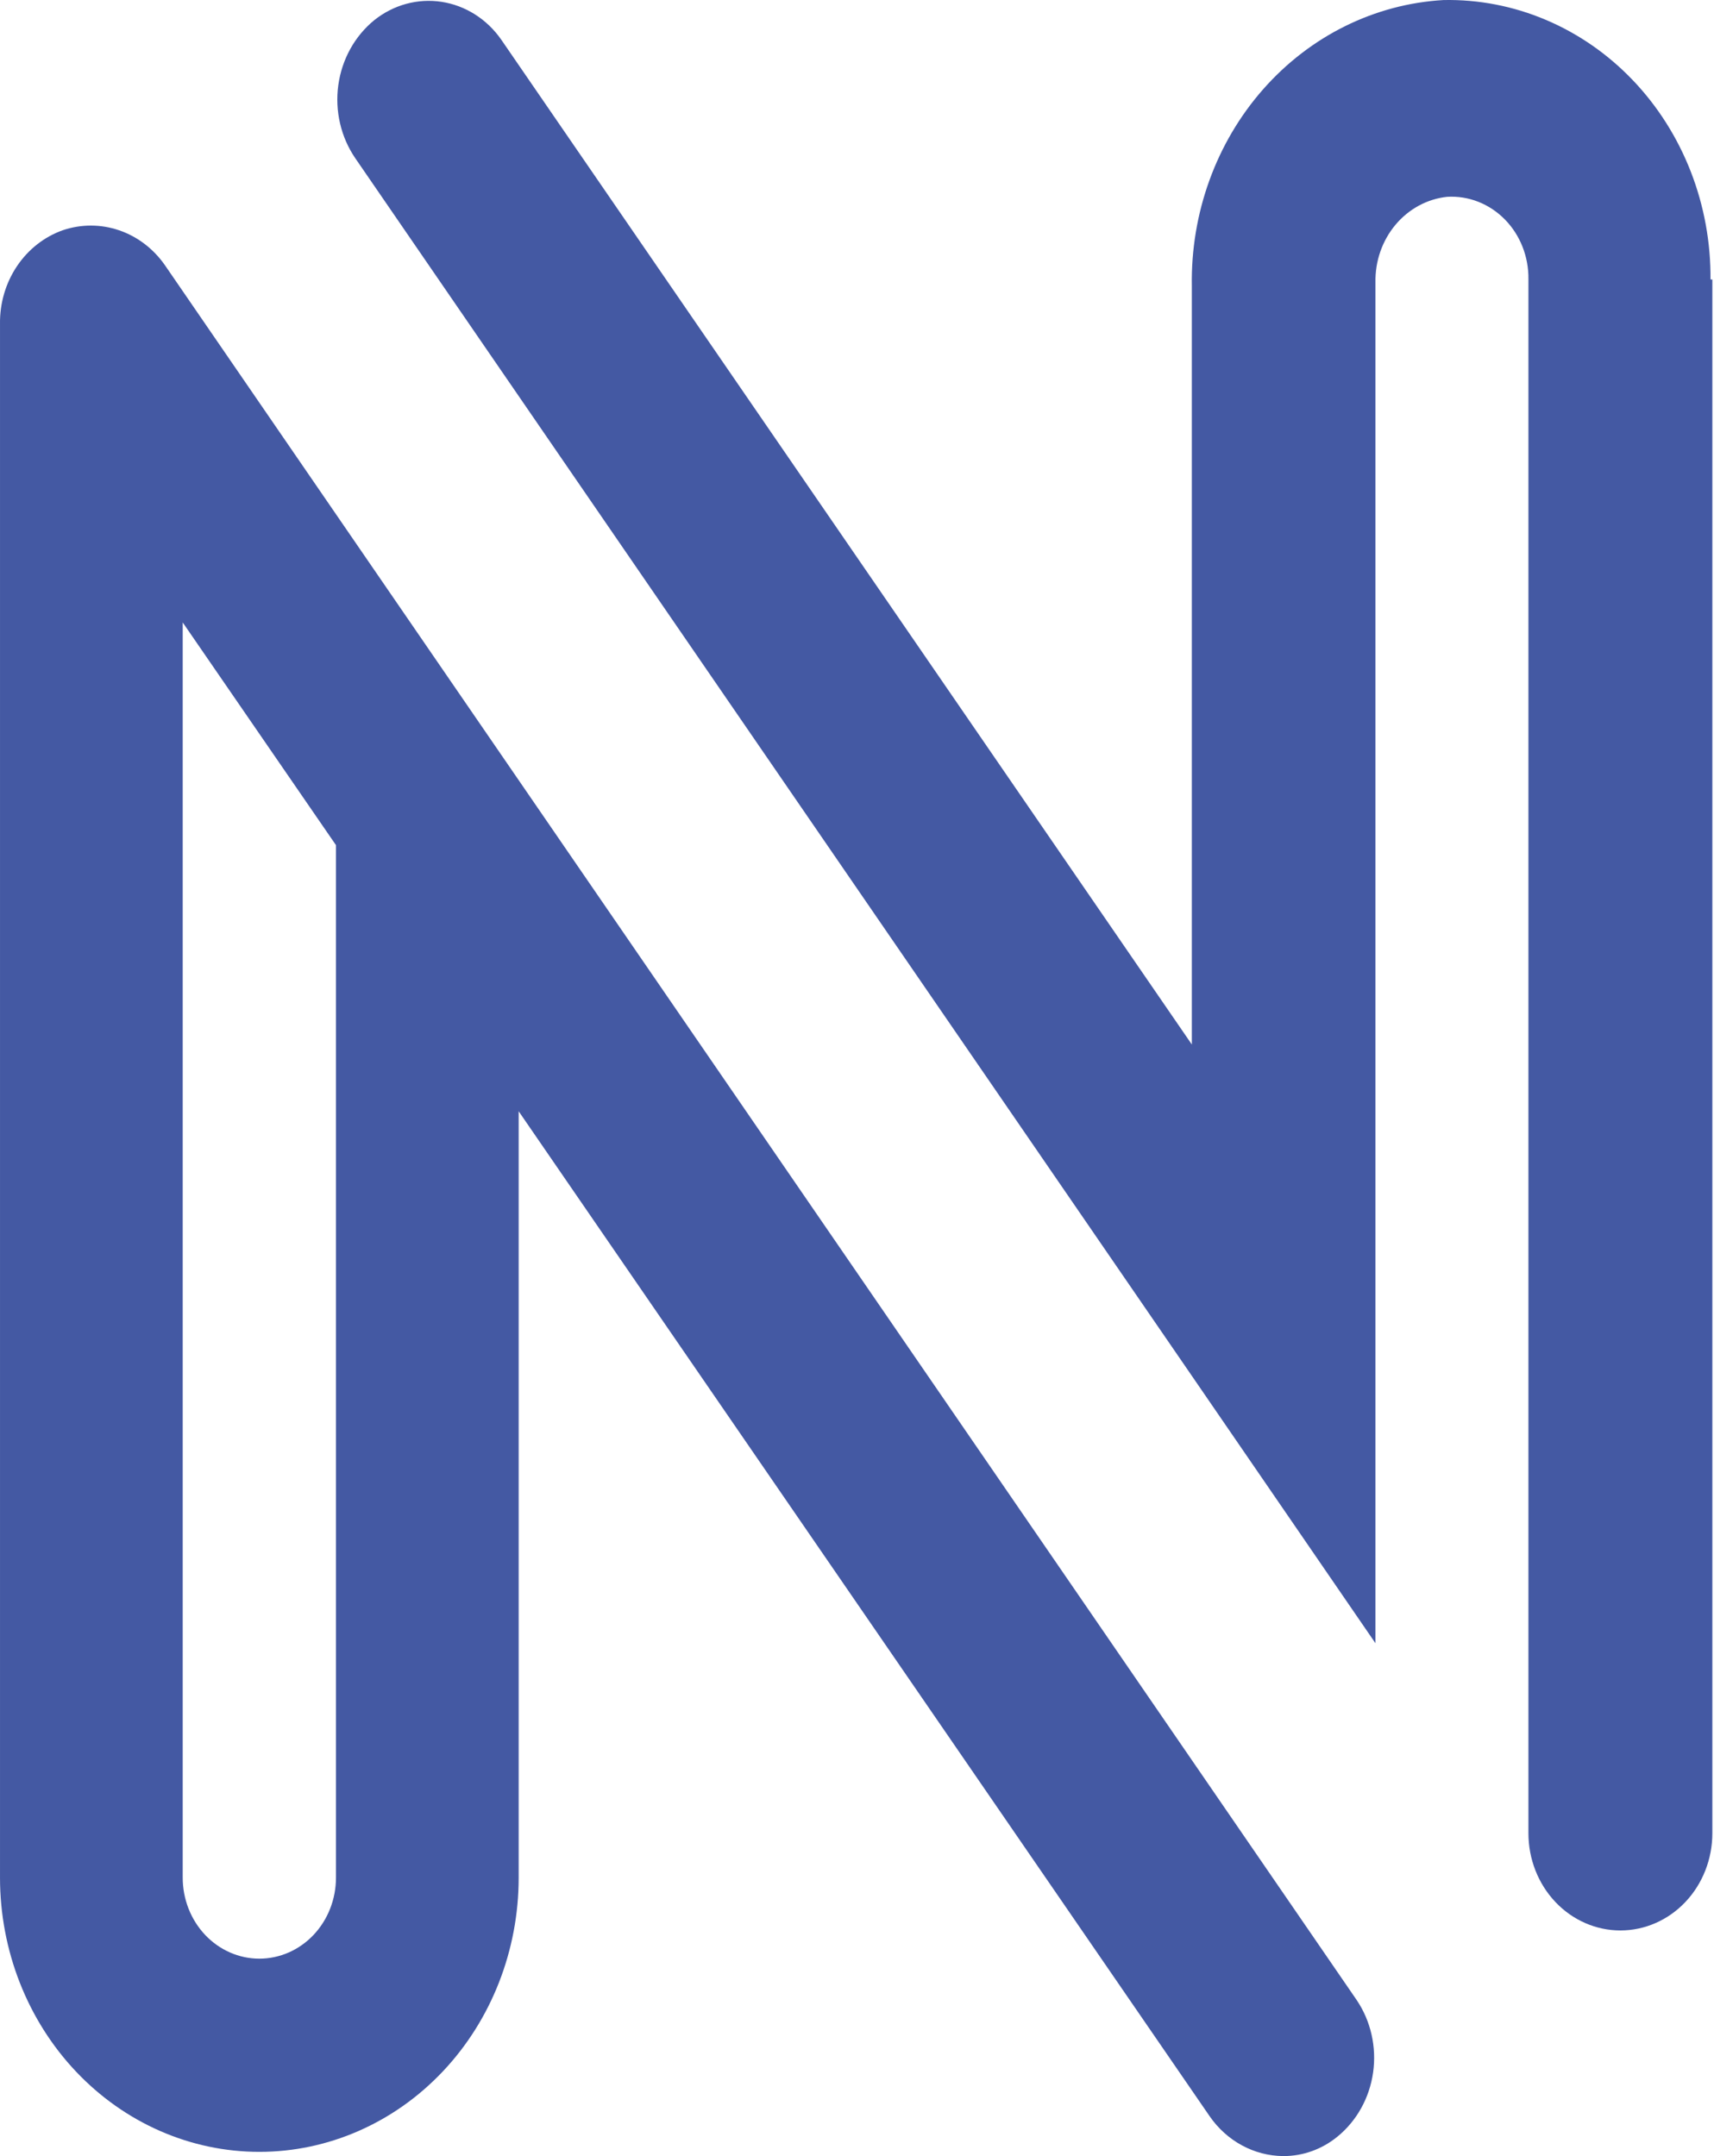
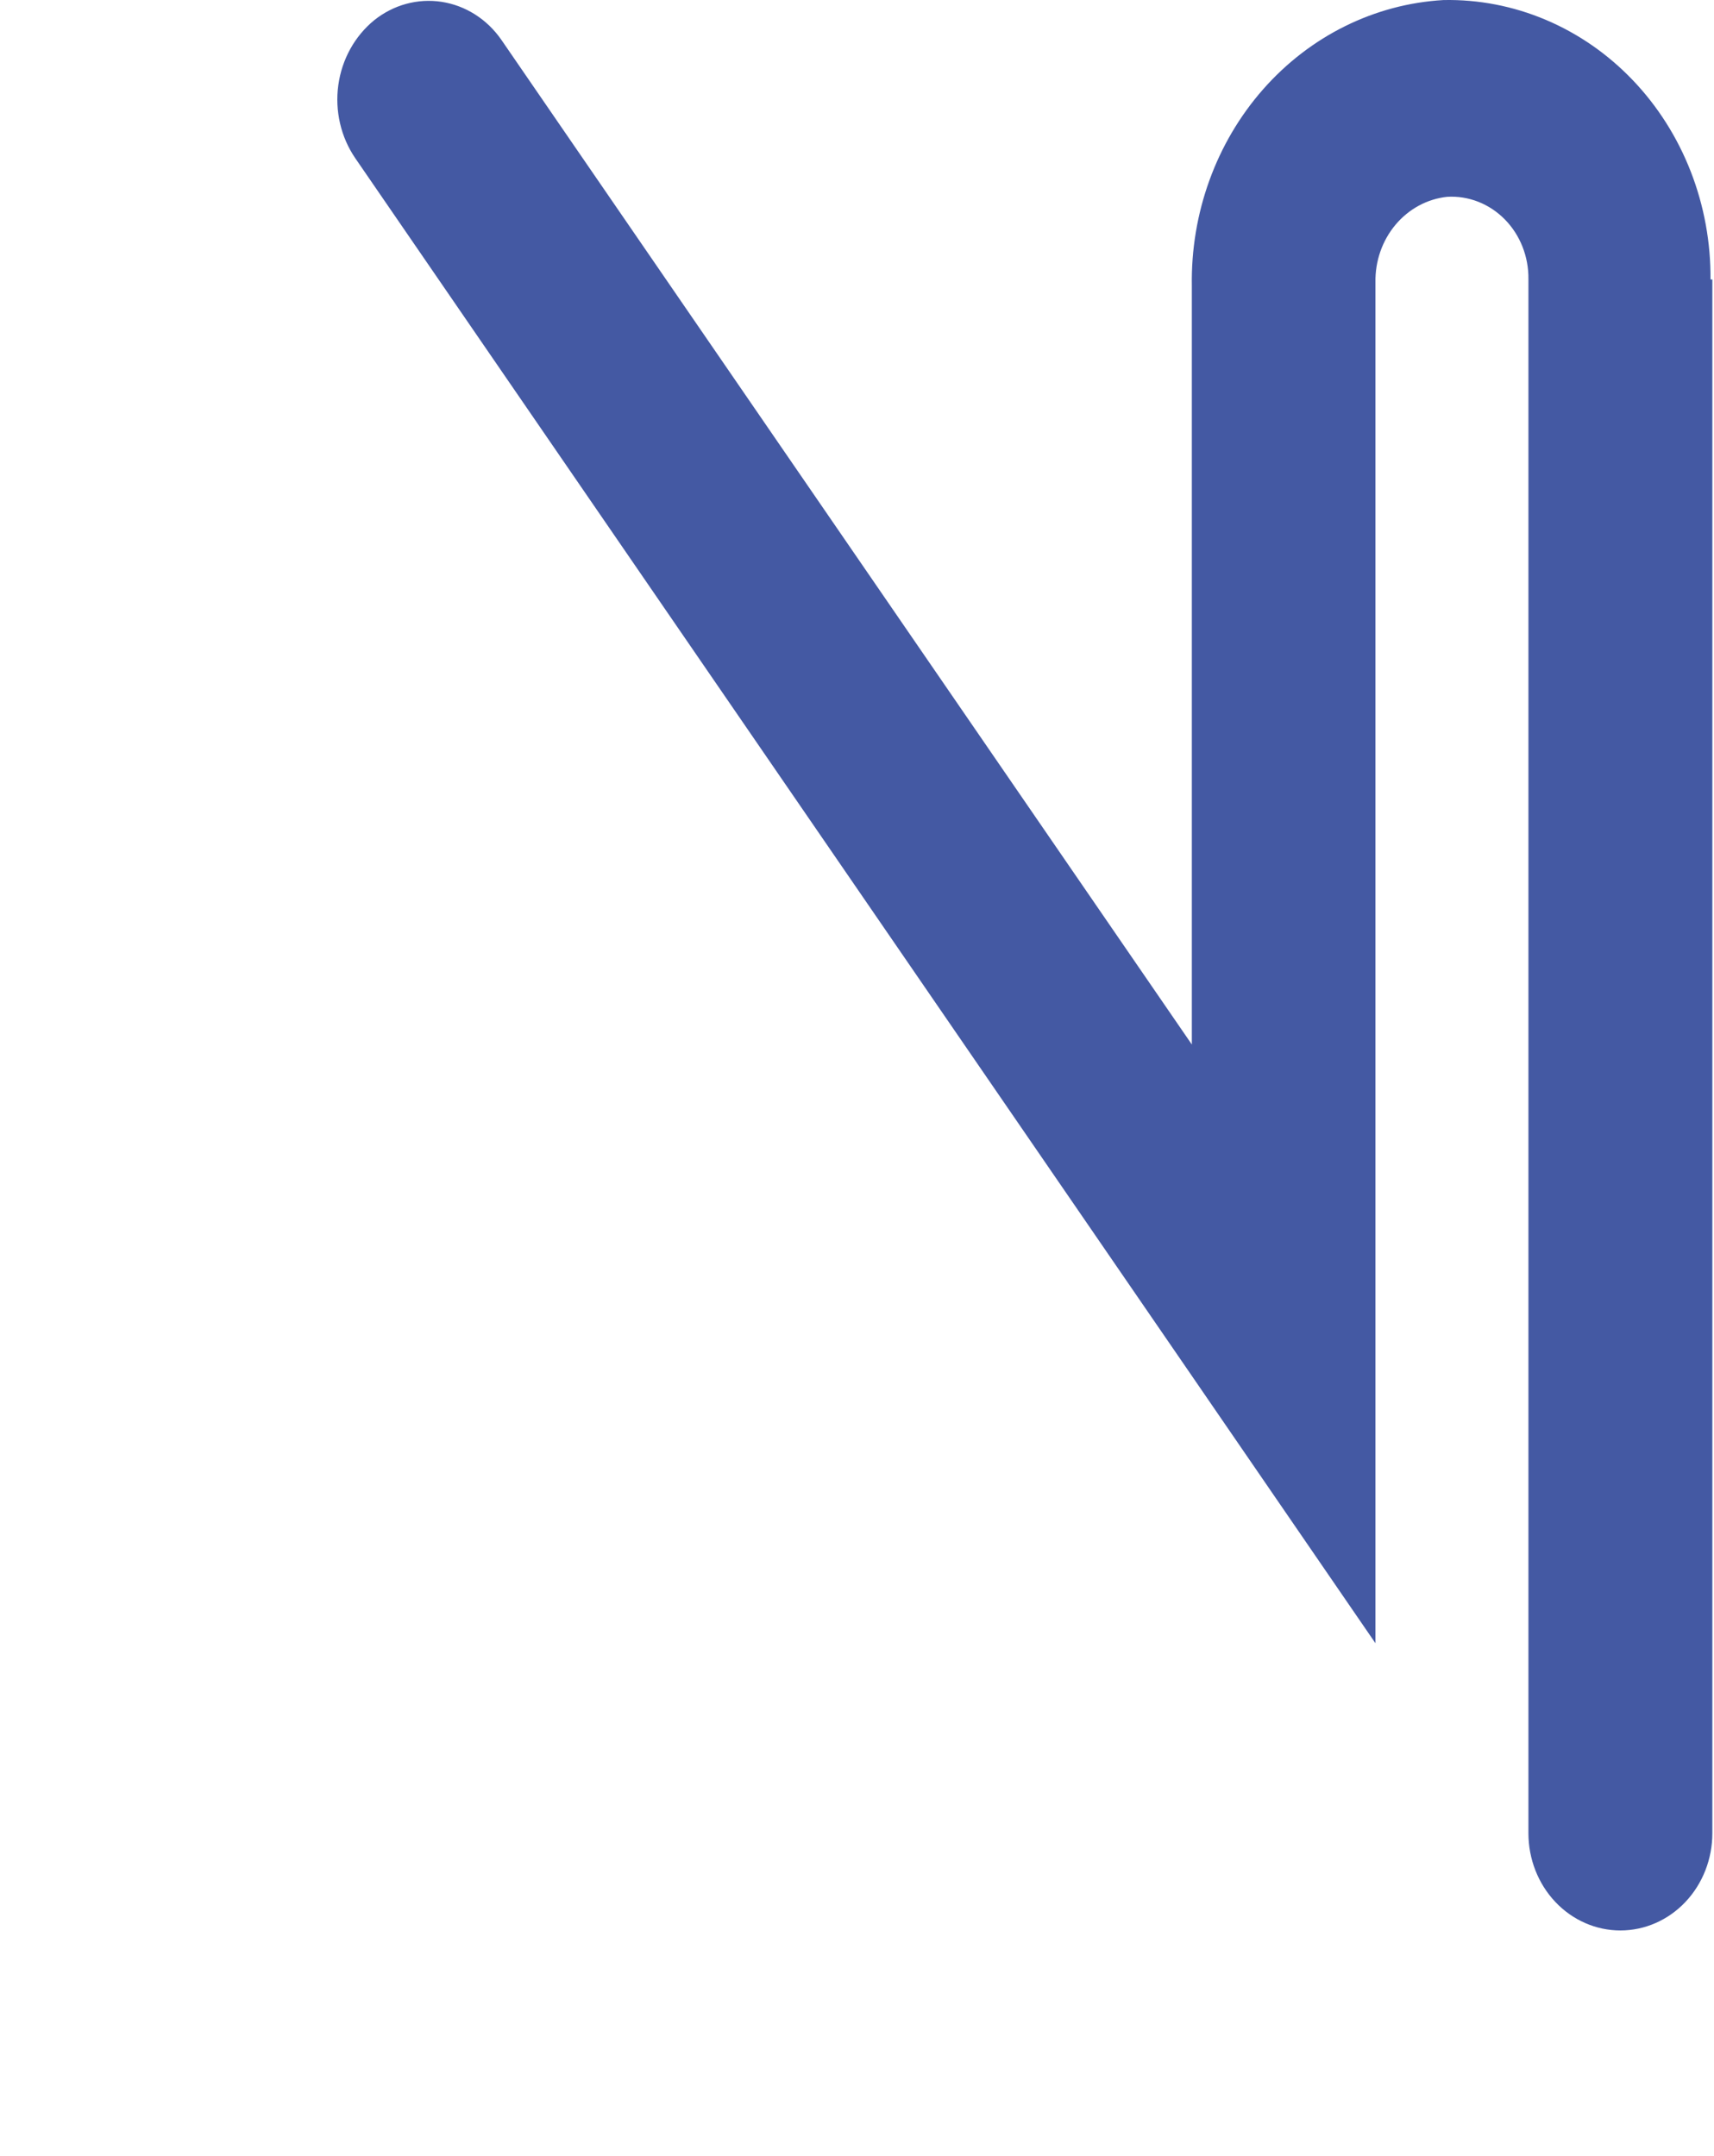
<svg xmlns="http://www.w3.org/2000/svg" width="244" height="307" viewBox="0 0 244 307" fill="none">
  <path d="M243.503 39.79C243.545 34.518 242.587 29.291 240.687 24.417C238.786 19.543 235.982 15.121 232.439 11.413C228.896 7.704 224.686 4.785 220.058 2.826C215.43 0.866 210.478 -0.092 205.494 0.007C195.701 0.567 186.496 5.122 179.814 12.714C173.132 20.306 169.495 30.343 169.667 40.713V148.708L71.35 5.637C70.342 4.192 69.073 2.972 67.617 2.05C66.16 1.127 64.544 0.519 62.864 0.261C61.183 0.004 59.471 0.102 57.827 0.549C56.182 0.997 54.638 1.785 53.284 2.868C50.504 5.13 48.666 8.448 48.161 12.118C47.656 15.789 48.523 19.523 50.578 22.529L169.885 196.198L195.806 233.951V186.922V40.205C195.748 37.188 196.767 34.259 198.659 32.001C200.552 29.743 203.179 28.322 206.018 28.021C207.518 27.932 209.019 28.171 210.428 28.722C211.837 29.273 213.124 30.125 214.209 31.224C215.294 32.324 216.153 33.647 216.733 35.113C217.313 36.579 217.602 38.155 217.582 39.744V260.995C217.582 264.668 218.961 268.189 221.416 270.786C223.871 273.382 227.201 274.841 230.673 274.841C234.145 274.841 237.475 273.382 239.93 270.786C242.386 268.189 243.765 264.668 243.765 260.995V39.79H243.503Z" fill="#4459A3" />
-   <path d="M193.144 284.764L23.479 37.759C21.855 35.424 19.579 33.687 16.972 32.793C14.365 31.898 11.558 31.892 8.947 32.775C6.31 33.705 4.022 35.5 2.414 37.898C0.805 40.296 -0.04 43.173 0.001 46.112V267.318C0.001 277.674 3.891 287.605 10.814 294.927C17.738 302.249 27.128 306.363 36.919 306.363C46.711 306.363 56.101 302.249 63.024 294.927C69.948 287.605 73.837 277.674 73.837 267.318V158.215L172.198 301.286C173.404 303.031 174.979 304.453 176.798 305.439C178.616 306.425 180.628 306.947 182.671 306.963C185.466 306.977 188.185 306.002 190.395 304.194C193.139 301.959 194.958 298.687 195.471 295.064C195.984 291.442 195.15 287.75 193.144 284.764ZM47.829 267.318C47.829 270.378 46.68 273.313 44.634 275.477C42.588 277.641 39.813 278.856 36.919 278.856C34.026 278.856 31.251 277.641 29.205 275.477C27.159 273.313 26.01 270.378 26.01 267.318V88.618L47.829 120.325V267.318Z" fill="#4459A3" />
</svg>